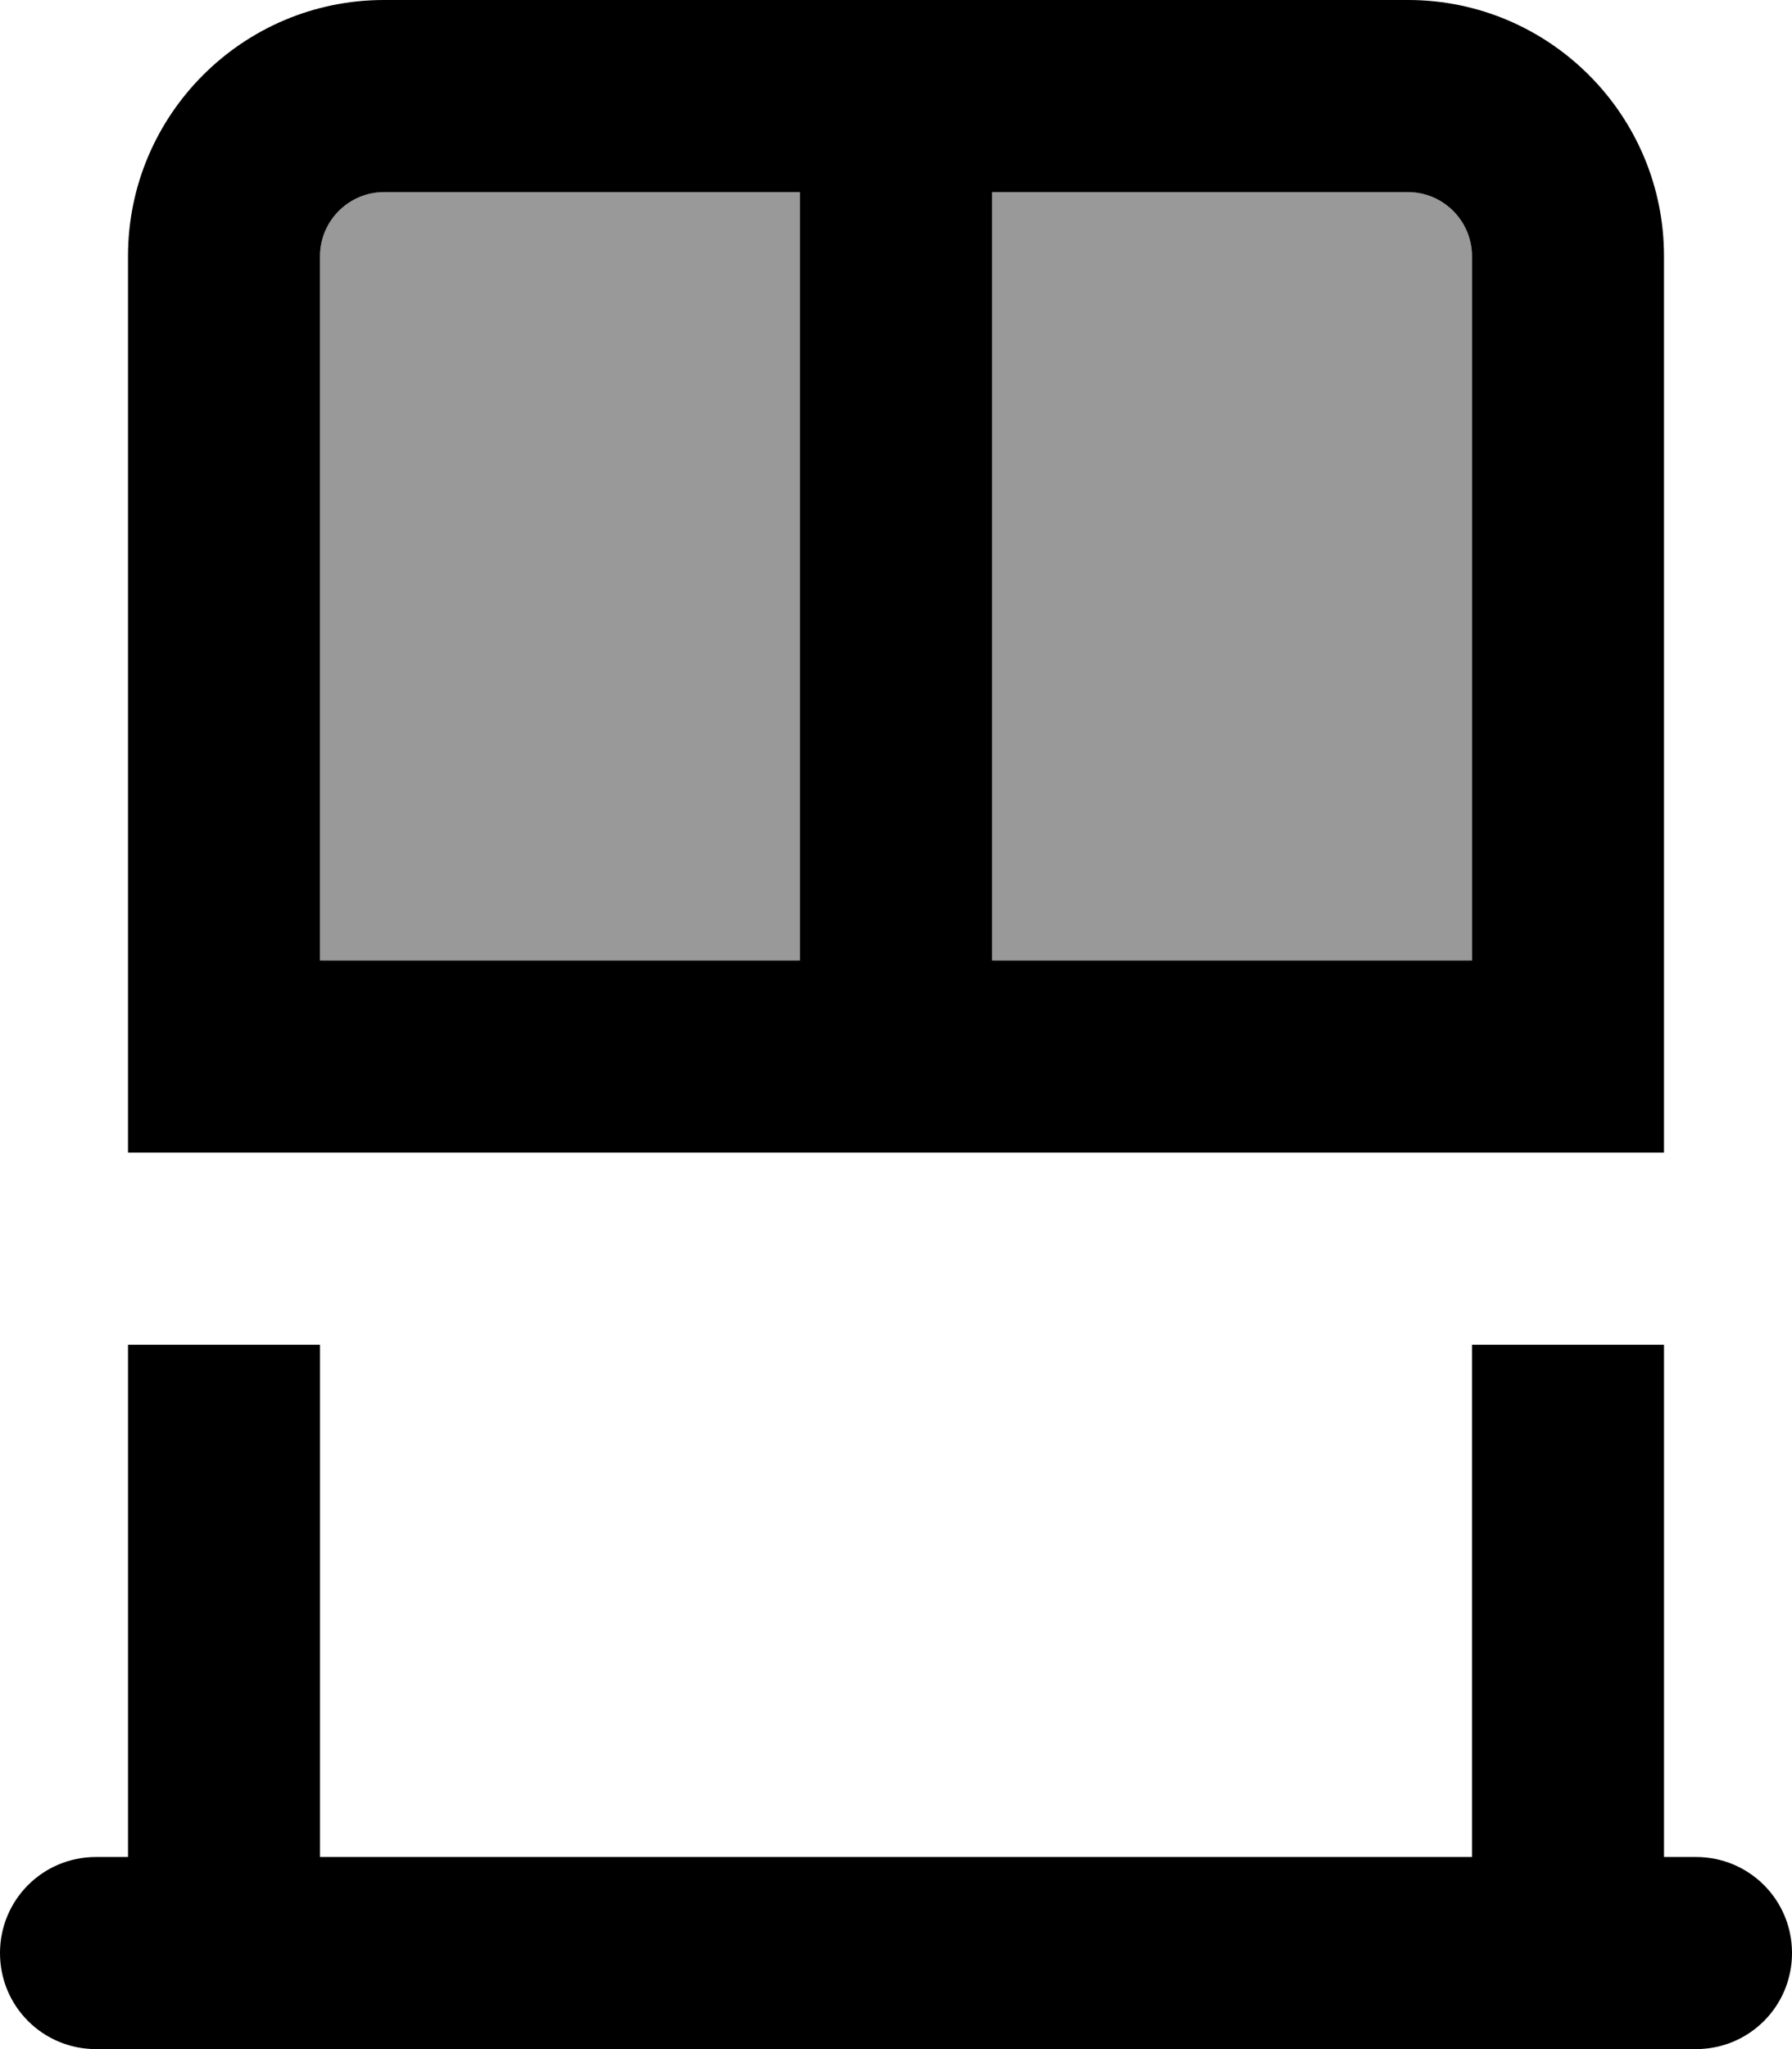
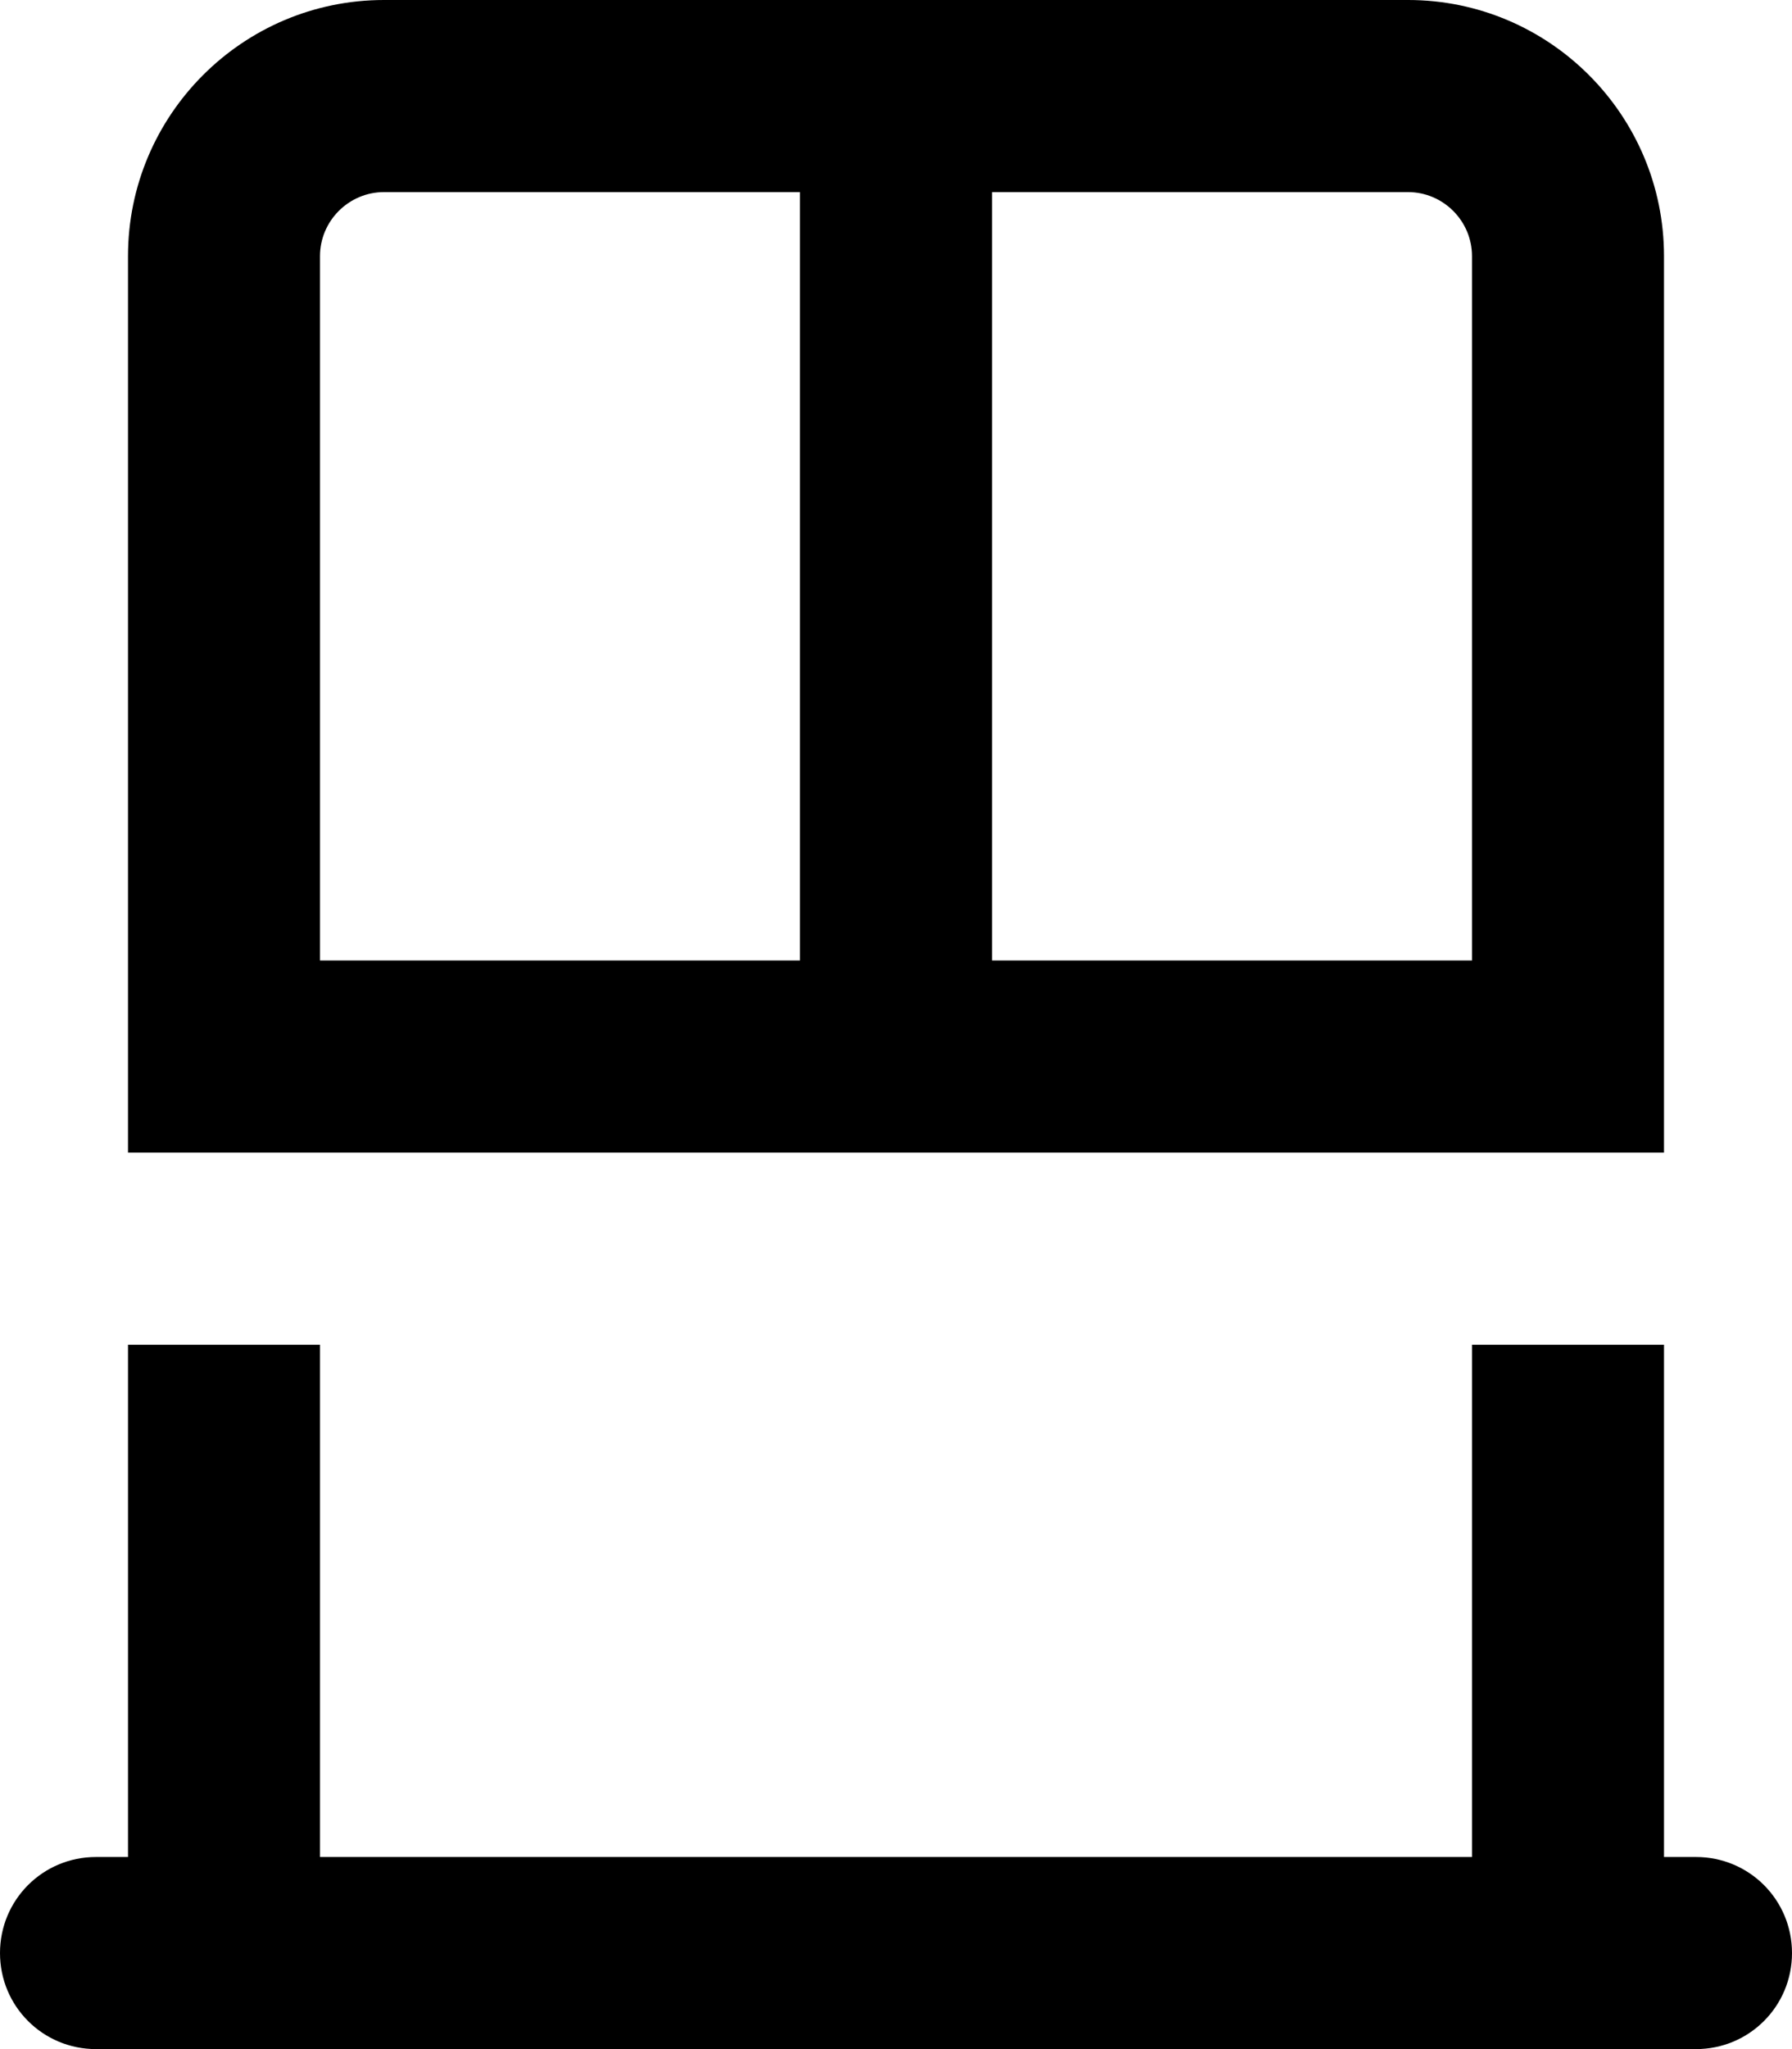
<svg xmlns="http://www.w3.org/2000/svg" viewBox="0 0 448 512">
-   <path style="fill:currentColor;opacity:.4" d="M80 64l0 176 120 0 0-192-104 0c-8.8 0-16 7.2-16 16zM248 48l0 192 120 0 0-176c0-8.8-7.2-16-16-16L248 48z" />
  <path style="fill:currentColor;opacity:1" d="M368 240l-120 0 0-192 104 0c8.8 0 16 7.2 16 16l0 176zm-168 0L80 240 80 64c0-8.8 7.2-16 16-16l104 0 0 192zm216 48l0-224c0-35.3-28.7-64-64-64L96 0C60.7 0 32 28.7 32 64l0 224 384 0zM24 464c-13.3 0-24 10.7-24 24s10.7 24 24 24l400 0c13.3 0 24-10.7 24-24s-10.7-24-24-24l-8 0 0-128-48 0 0 128-288 0 0-128-48 0 0 128-8 0z" />
</svg>